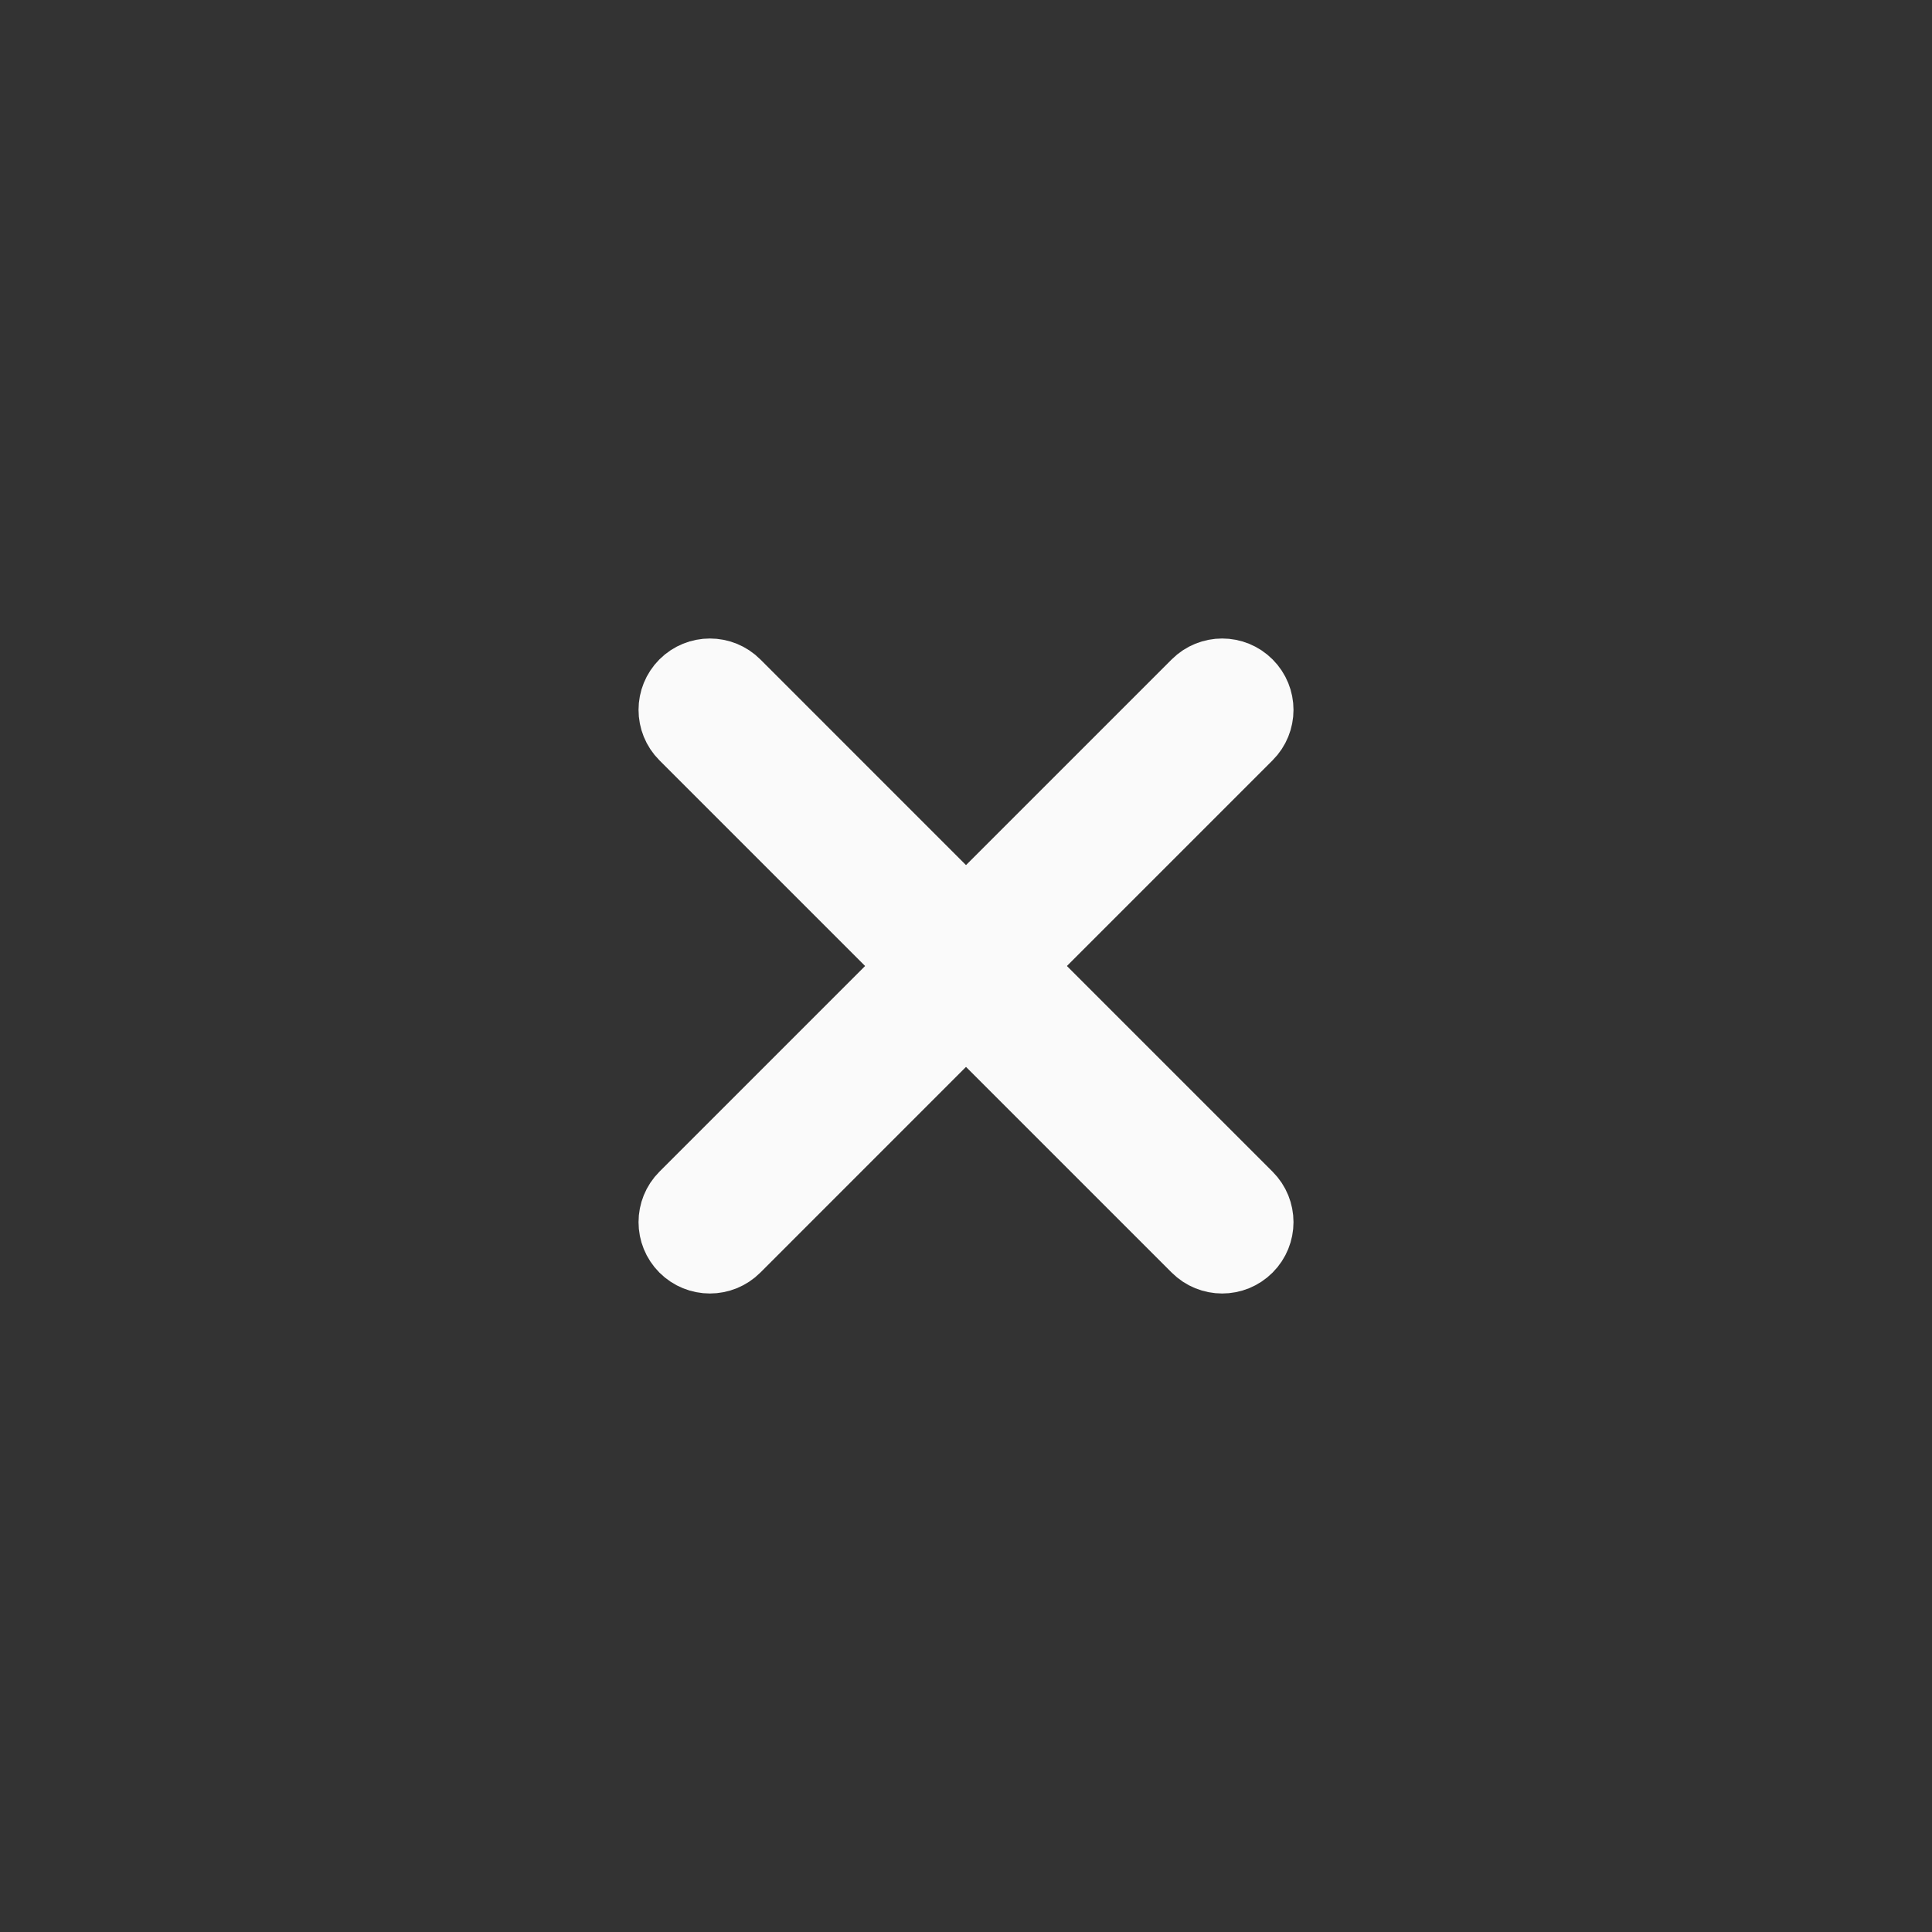
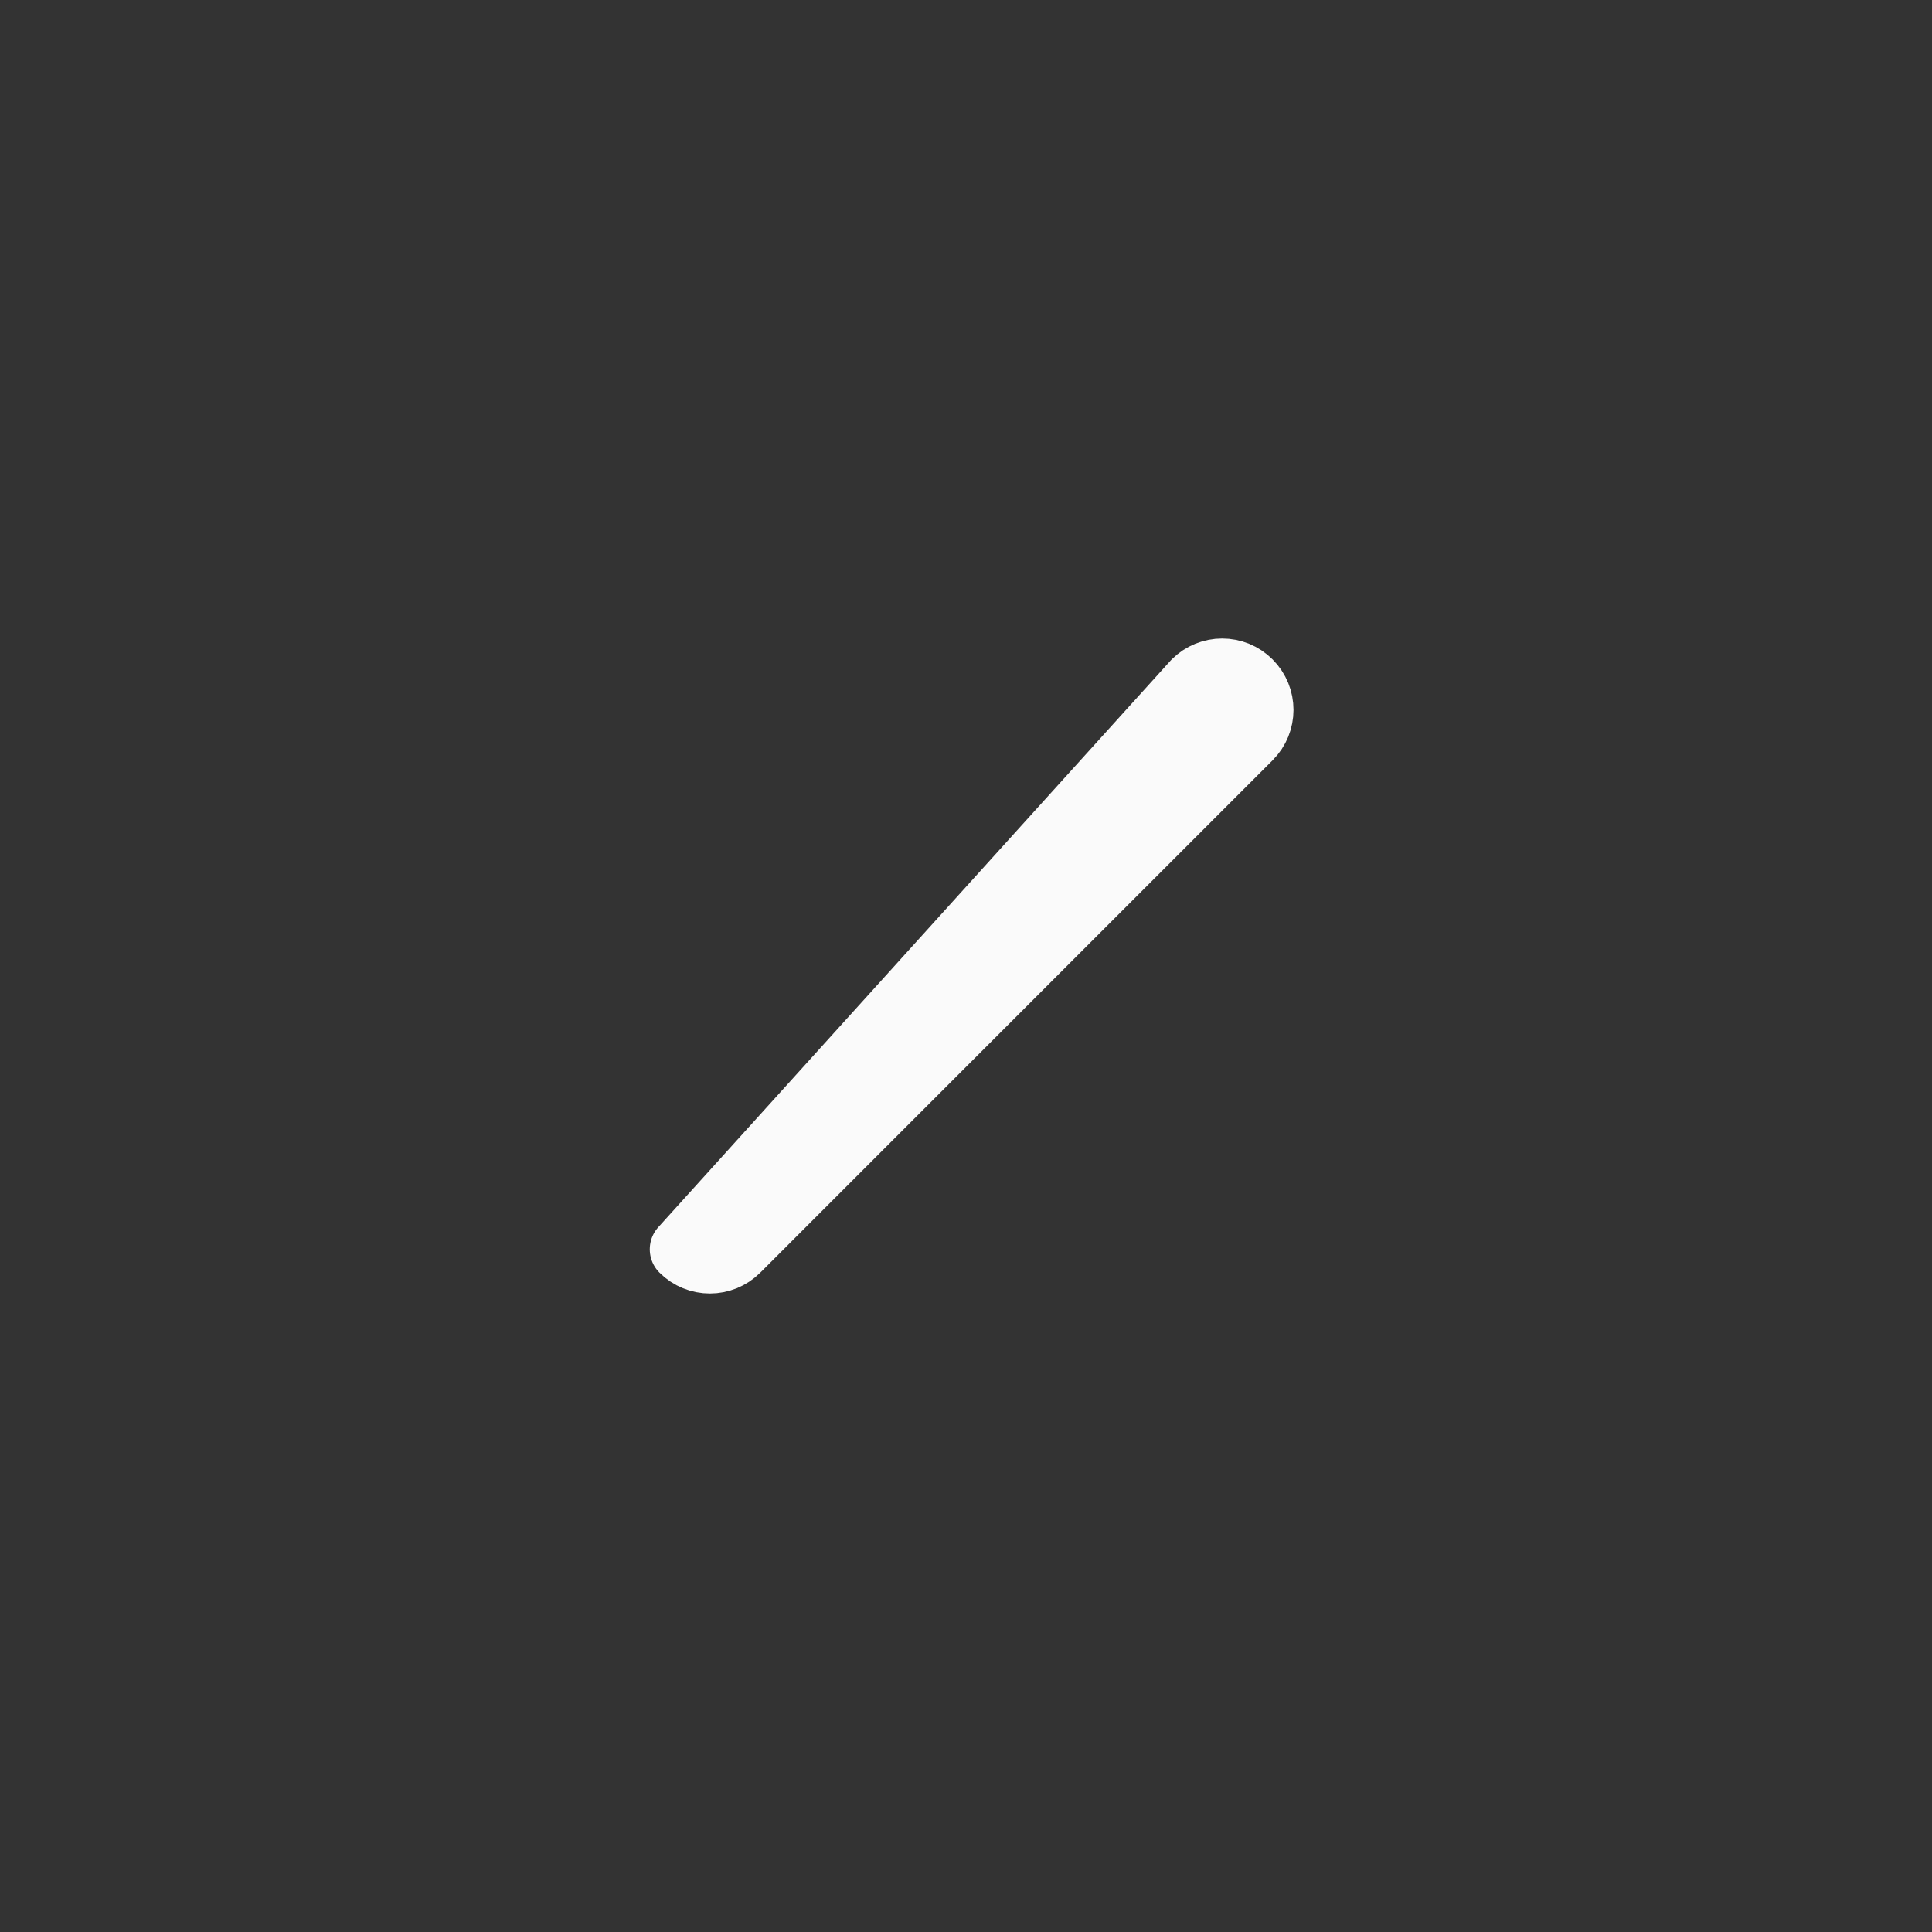
<svg xmlns="http://www.w3.org/2000/svg" width="44" height="44" viewBox="0 0 44 44" fill="none">
  <rect x="0" y="0" width="44" height="44" fill="#333333" stroke="none" />
  <g clip-path="url(#clip0_664_2118)">
-     <path fill-rule="evenodd" clip-rule="evenodd" d="M15.548 15.548C15.89 15.206 16.444 15.206 16.786 15.548L28.452 27.215C28.794 27.556 28.794 28.11 28.452 28.452C28.111 28.794 27.557 28.794 27.215 28.452L15.548 16.785C15.207 16.444 15.207 15.89 15.548 15.548Z" fill="#FAFAFA" stroke="#FAFAFA" stroke-width="1.5" stroke-linecap="round" stroke-linejoin="round" />
-     <path fill-rule="evenodd" clip-rule="evenodd" d="M28.452 15.548C28.794 15.89 28.794 16.444 28.452 16.785L16.786 28.452C16.444 28.794 15.89 28.794 15.548 28.452C15.207 28.11 15.207 27.556 15.548 27.215L27.215 15.548C27.557 15.206 28.111 15.206 28.452 15.548Z" fill="#FAFAFA" stroke="#FAFAFA" stroke-width="1.5" stroke-linecap="round" stroke-linejoin="round" />
+     <path fill-rule="evenodd" clip-rule="evenodd" d="M28.452 15.548C28.794 15.89 28.794 16.444 28.452 16.785L16.786 28.452C16.444 28.794 15.89 28.794 15.548 28.452L27.215 15.548C27.557 15.206 28.111 15.206 28.452 15.548Z" fill="#FAFAFA" stroke="#FAFAFA" stroke-width="1.5" stroke-linecap="round" stroke-linejoin="round" />
  </g>
  <defs>
    <clipPath id="clip0_664_2118">
      <rect width="28" height="28" fill="white" transform="translate(8 8)" />
    </clipPath>
  </defs>
</svg>